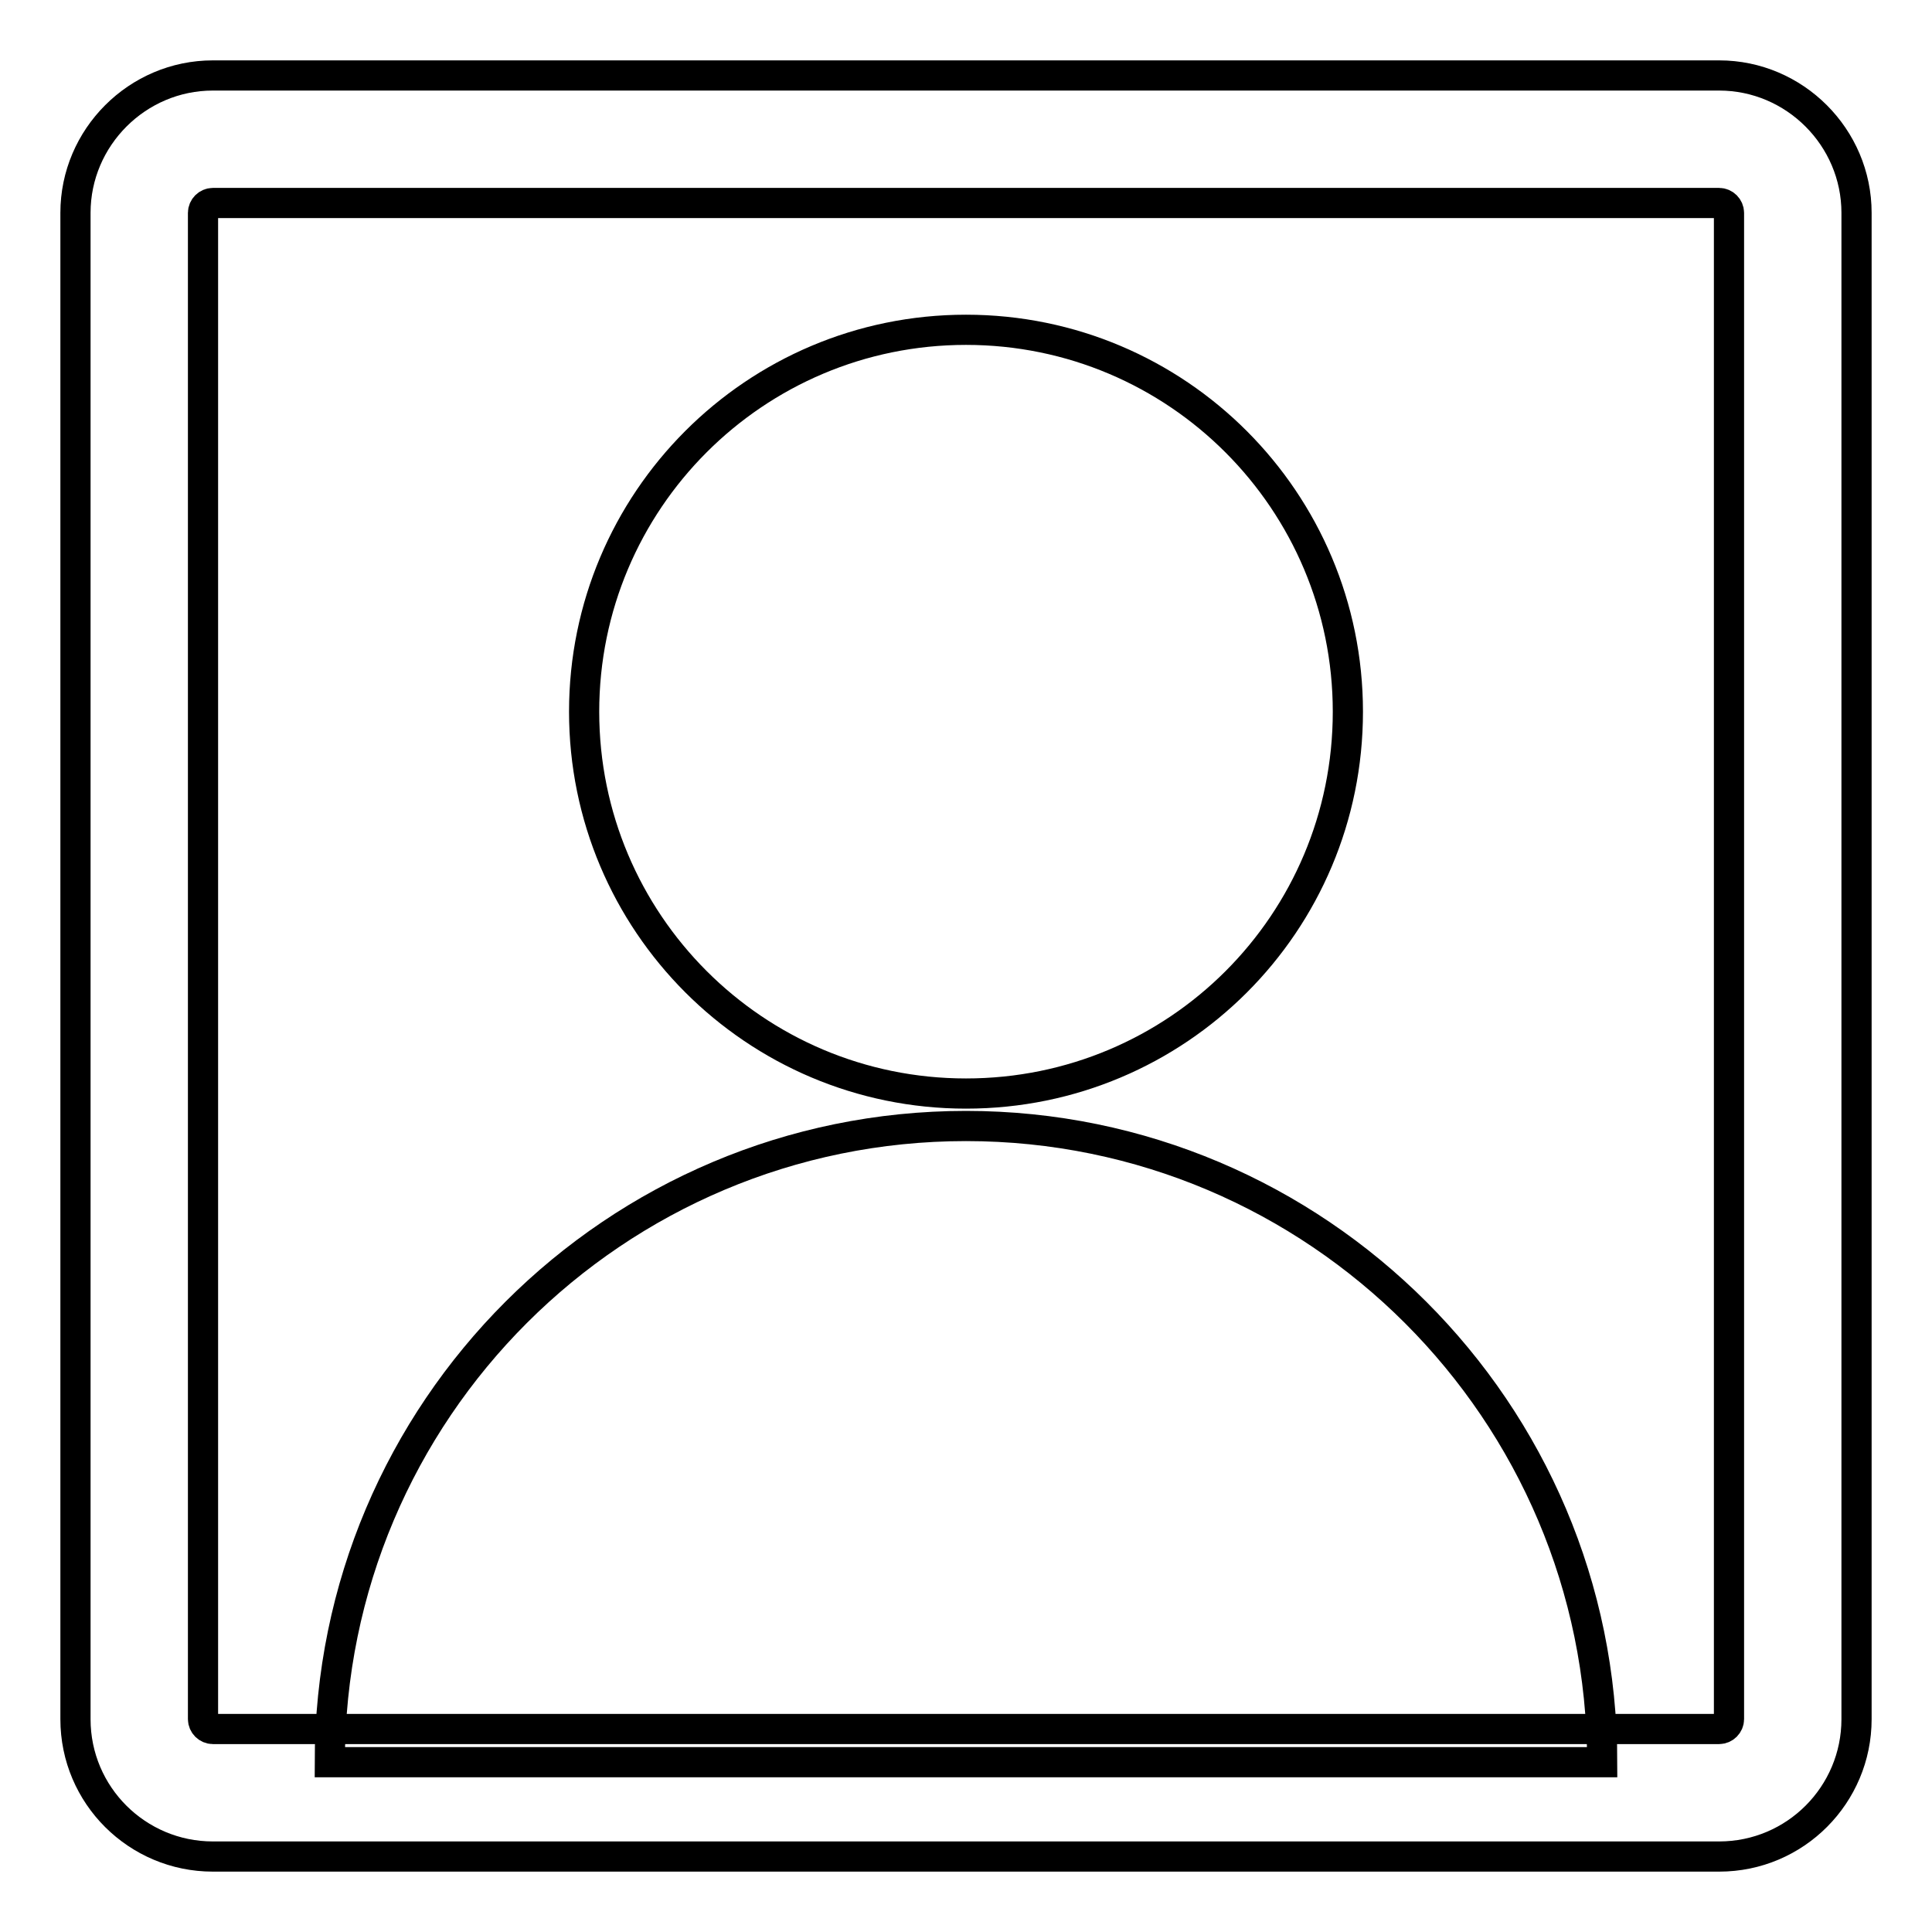
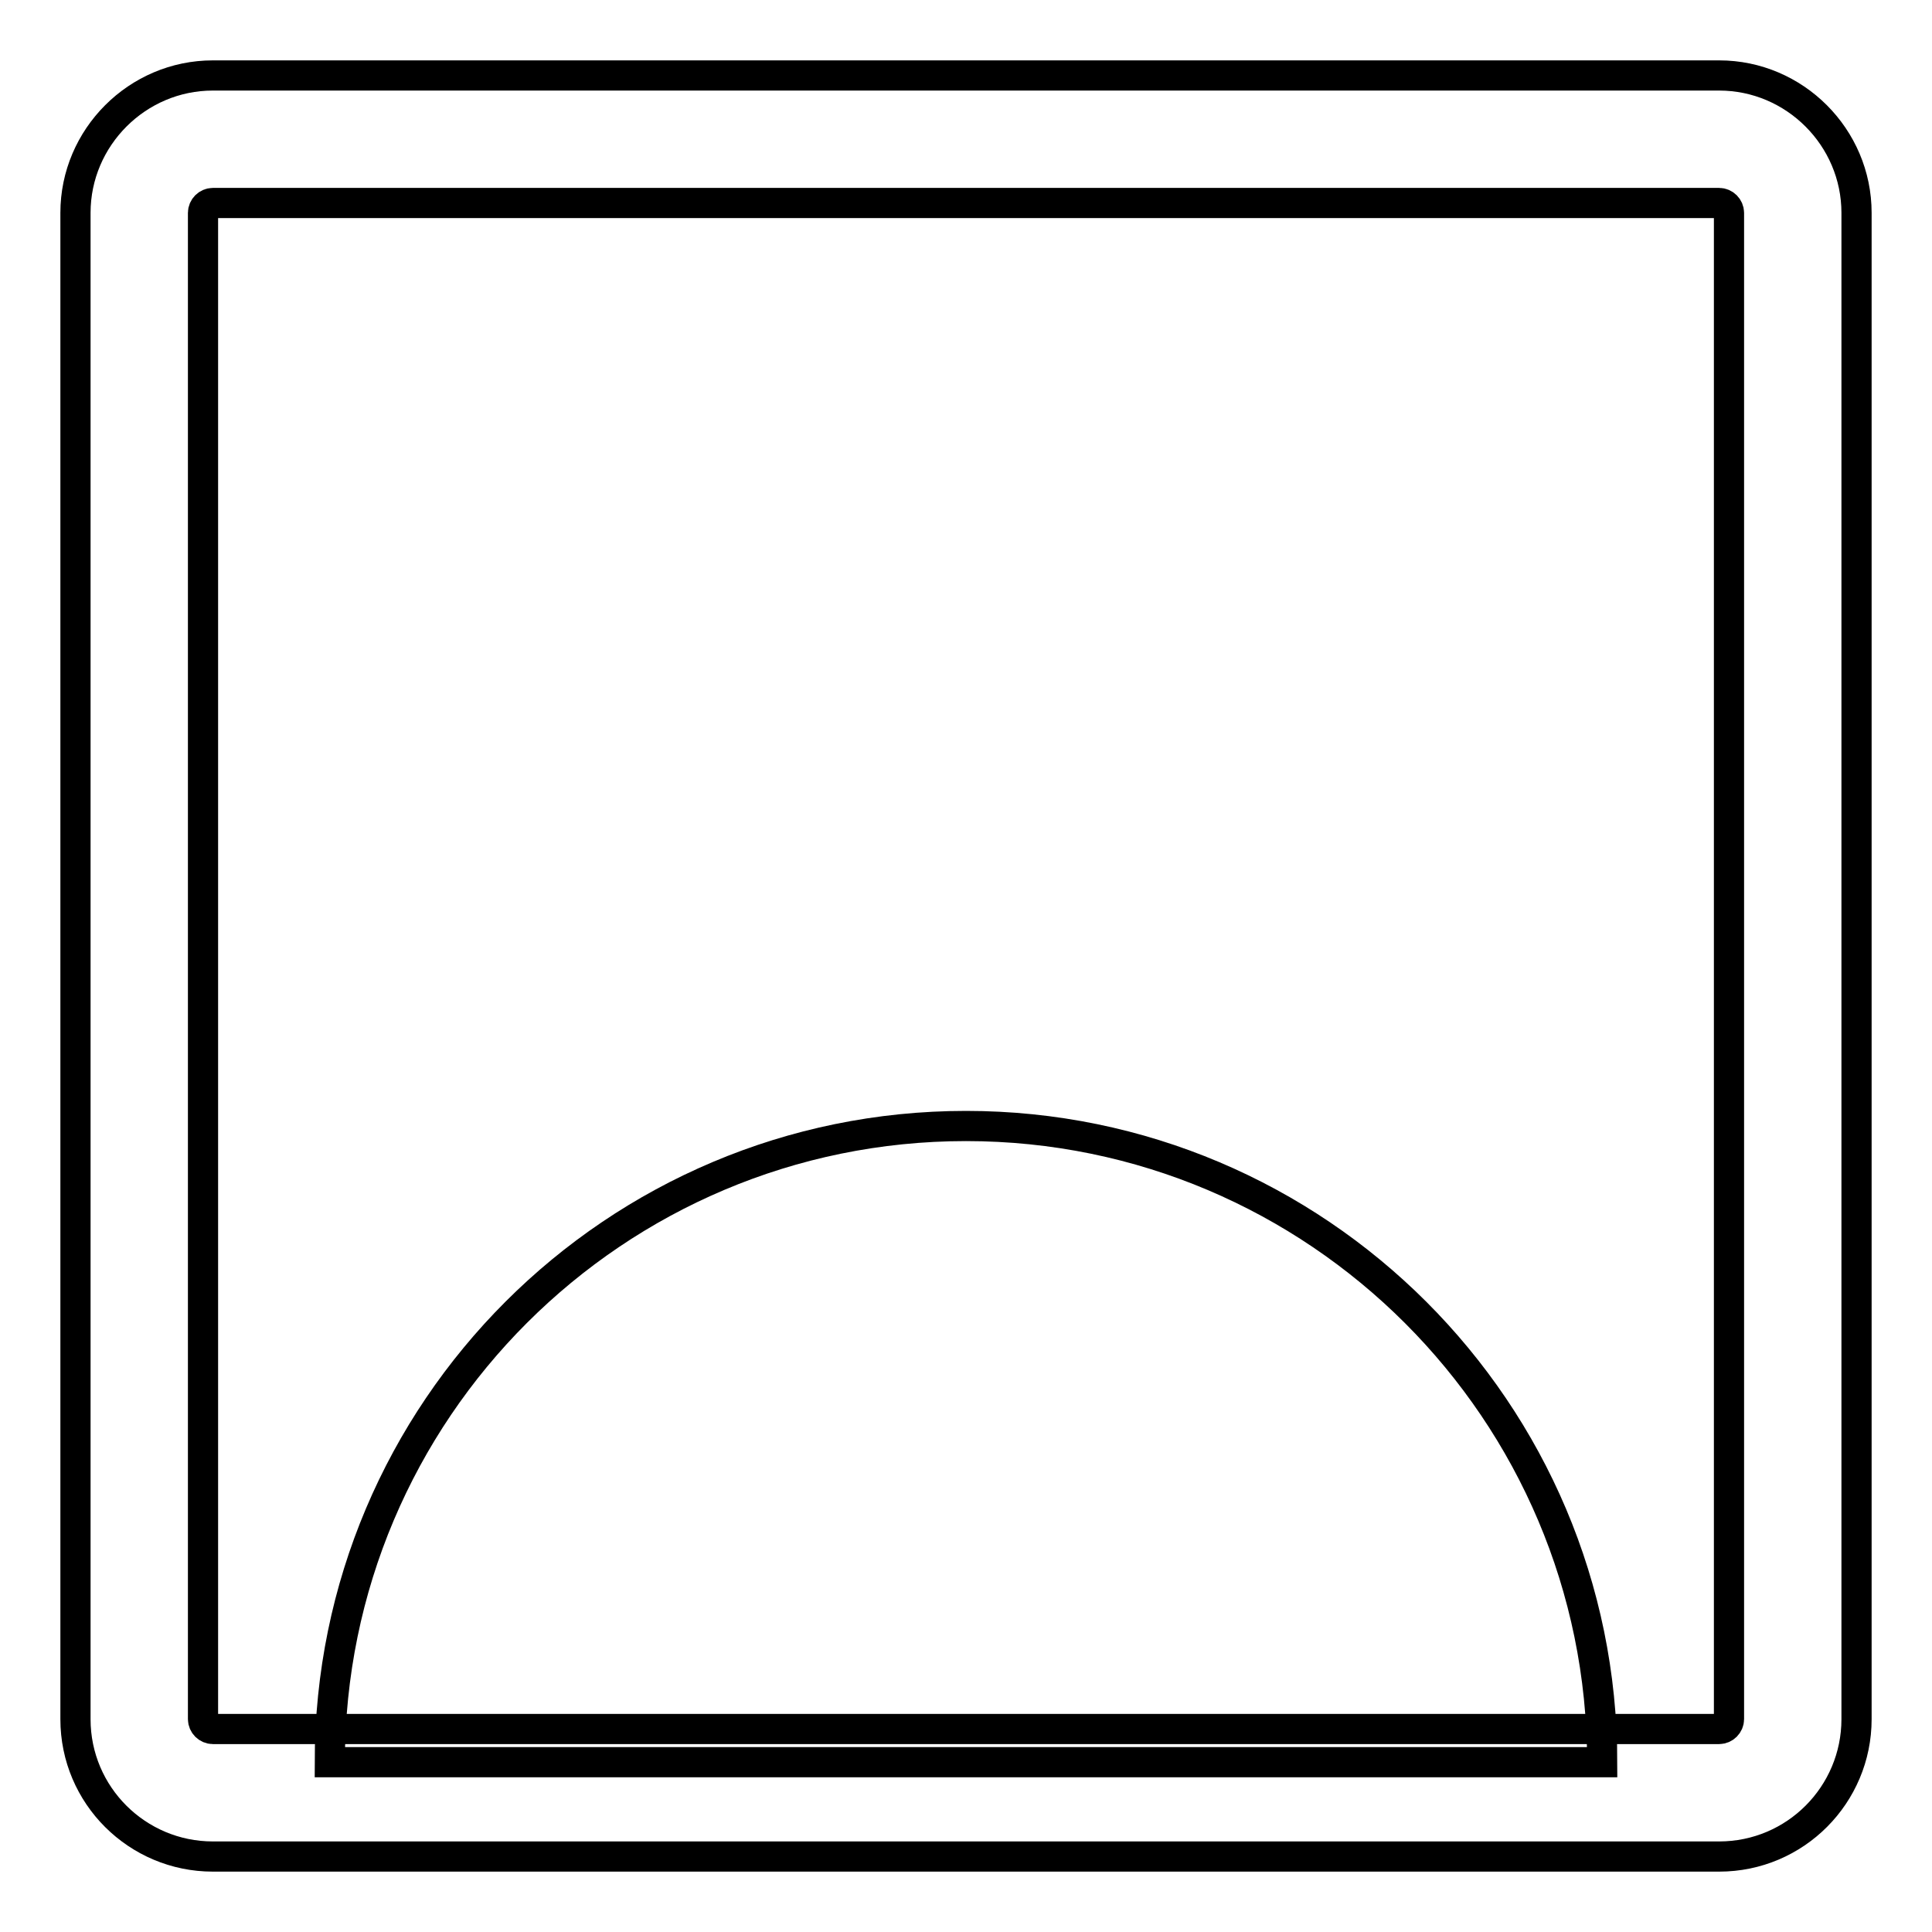
<svg xmlns="http://www.w3.org/2000/svg" version="1.1" x="0px" y="0px" viewBox="0 0 256 256" enable-background="new 0 0 256 256" xml:space="preserve">
  <g>
-     <path stroke-width="4" fill-opacity="0" stroke="#000000" d="M77.4,94.3c0,27.9,22.6,50.6,50.6,50.6s50.6-22.6,50.6-50.6c0-27.9-22.6-50.6-50.6-50.6 S77.4,66.4,77.4,94.3z" />
    <path stroke-width="4" fill-opacity="0" stroke="#000000" d="M128,149.2c-46.5,0-84.3,37.7-84.3,84.3h168.6C212.3,187,174.5,149.2,128,149.2z" />
    <path stroke-width="4" fill-opacity="0" stroke="#000000" d="M227.8,26.9c0.7,0,1.3,0.6,1.3,1.3v199.6c0,0.7-0.6,1.3-1.3,1.3H28.2c-0.7,0-1.3-0.6-1.3-1.3V28.2 c0-0.7,0.6-1.3,1.3-1.3H227.8 M227.8,10H28.2C18.2,10,10,18.2,10,28.2v199.6c0,10.1,8.2,18.2,18.2,18.2h199.6 c10.1,0,18.2-8.2,18.2-18.2V28.2C246,18.2,237.8,10,227.8,10z" />
  </g>
</svg>